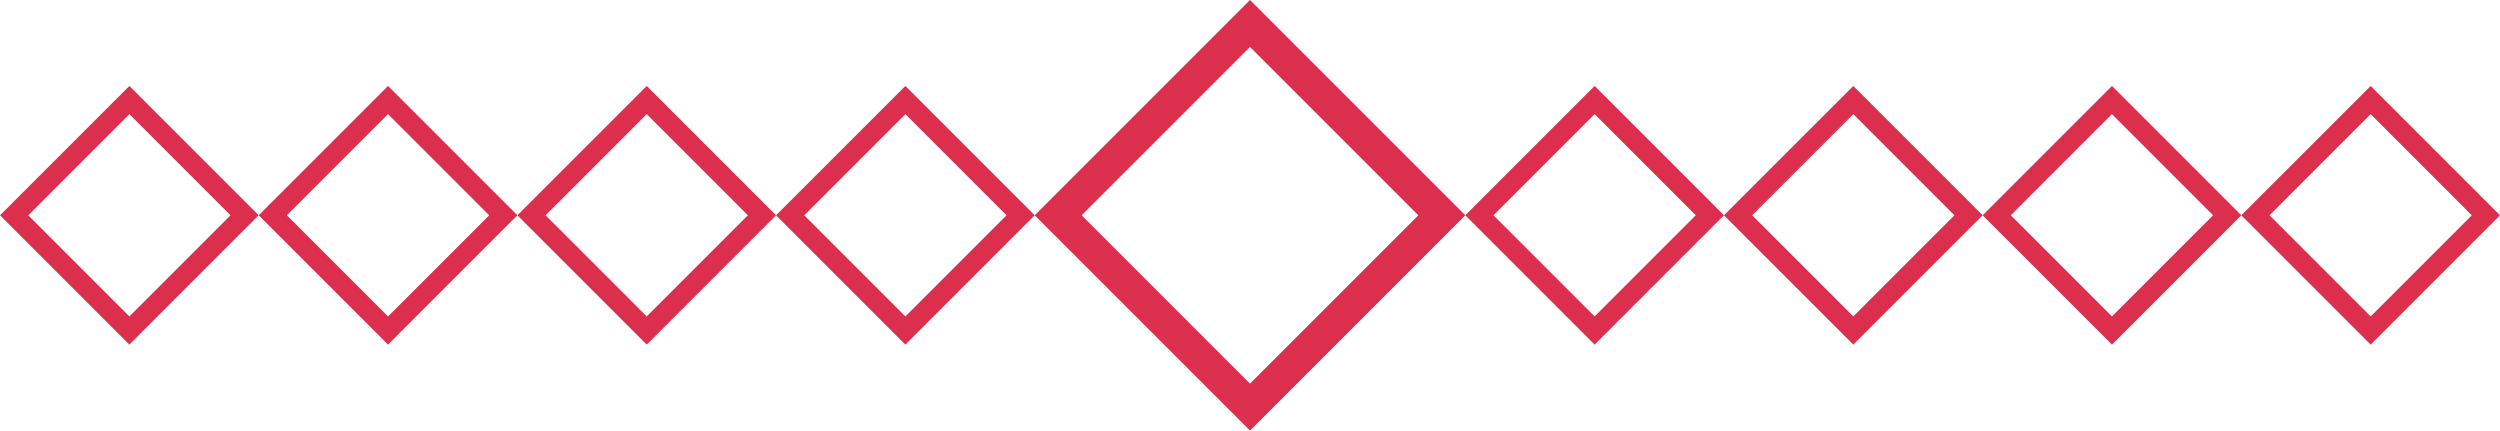
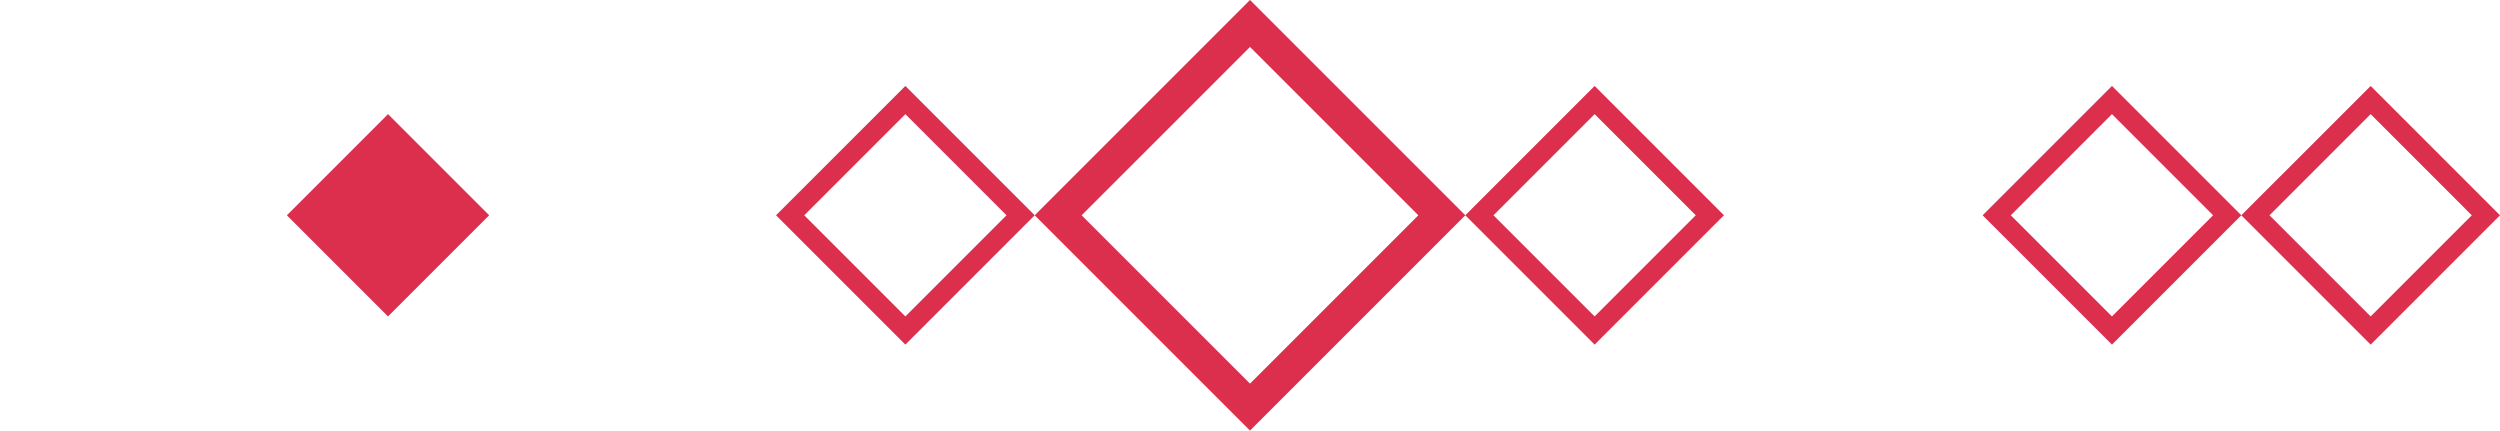
<svg xmlns="http://www.w3.org/2000/svg" xml:space="preserve" width="125.355mm" height="21.59mm" style="shape-rendering:geometricPrecision; text-rendering:geometricPrecision; image-rendering:optimizeQuality; fill-rule:evenodd; clip-rule:evenodd" viewBox="0 0 164.496 28.332">
  <defs>
    <style type="text/css">  .fil0 {fill:#DC2F4E;fill-rule:nonzero}  </style>
  </defs>
  <g id="Слой_x0020_1">
-     <path class="fil0" d="M0.464 13.702l7.583 -7.582 0.464 -0.464 0.464 0.464 7.582 7.582 0.464 0.464 -0.464 0.464 -7.582 7.582 -0.464 0.464 -0.464 -0.464 -7.583 -7.582 -0.464 -0.464 0.464 -0.464zm8.046 -6.191l-6.655 6.655 6.655 6.655 6.655 -6.655 -6.655 -6.655z" />
-     <path class="fil0" d="M17.484 13.702l7.583 -7.582 0.464 -0.464 0.464 0.464 7.582 7.582 0.464 0.464 -0.464 0.464 -7.582 7.582 -0.464 0.464 -0.464 -0.464 -7.583 -7.582 -0.464 -0.464 0.464 -0.464zm8.046 -6.191l-6.655 6.655 6.655 6.655 6.655 -6.655 -6.655 -6.655z" />
-     <path class="fil0" d="M34.505 13.702l7.583 -7.582 0.464 -0.464 0.464 0.464 7.582 7.582 0.464 0.464 -0.464 0.464 -7.582 7.582 -0.464 0.464 -0.464 -0.464 -7.583 -7.582 -0.464 -0.464 0.464 -0.464zm8.046 -6.191l-6.655 6.655 6.655 6.655 6.655 -6.655 -6.655 -6.655z" />
+     <path class="fil0" d="M17.484 13.702zm8.046 -6.191l-6.655 6.655 6.655 6.655 6.655 -6.655 -6.655 -6.655z" />
    <path class="fil0" d="M51.525 13.702l7.583 -7.582 0.464 -0.464 0.464 0.464 7.582 7.582 0.464 0.464 -0.464 0.464 -7.582 7.582 -0.464 0.464 -0.464 -0.464 -7.583 -7.582 -0.464 -0.464 0.464 -0.464zm8.046 -6.191l-6.655 6.655 6.655 6.655 6.655 -6.655 -6.655 -6.655z" />
    <path class="fil0" d="M96.878 13.702l7.583 -7.582 0.464 -0.464 0.464 0.464 7.582 7.582 0.464 0.464 -0.464 0.464 -7.582 7.582 -0.464 0.464 -0.464 -0.464 -7.583 -7.582 -0.464 -0.464 0.464 -0.464zm8.046 -6.191l-6.655 6.655 6.655 6.655 6.655 -6.655 -6.655 -6.655z" />
-     <path class="fil0" d="M113.899 13.702l7.583 -7.582 0.464 -0.464 0.464 0.464 7.582 7.582 0.464 0.464 -0.464 0.464 -7.582 7.582 -0.464 0.464 -0.464 -0.464 -7.583 -7.582 -0.464 -0.464 0.464 -0.464zm8.046 -6.191l-6.655 6.655 6.655 6.655 6.655 -6.655 -6.655 -6.655z" />
    <path class="fil0" d="M130.919 13.702l7.583 -7.582 0.464 -0.464 0.464 0.464 7.582 7.582 0.464 0.464 -0.464 0.464 -7.582 7.582 -0.464 0.464 -0.464 -0.464 -7.583 -7.582 -0.464 -0.464 0.464 -0.464zm8.046 -6.191l-6.655 6.655 6.655 6.655 6.655 -6.655 -6.655 -6.655z" />
    <path class="fil0" d="M147.94 13.702l7.583 -7.582 0.464 -0.464 0.464 0.464 7.582 7.582 0.464 0.464 -0.464 0.464 -7.582 7.582 -0.464 0.464 -0.464 -0.464 -7.583 -7.582 -0.464 -0.464 0.464 -0.464zm8.046 -6.191l-6.655 6.655 6.655 6.655 6.655 -6.655 -6.655 -6.655z" />
    <path class="fil0" d="M68.854 13.394l12.622 -12.622 0.772 -0.772 0.772 0.772 12.622 12.622 0.772 0.772 -0.772 0.772 -12.622 12.622 -0.772 0.772 -0.772 -0.772 -12.622 -12.622 -0.772 -0.772 0.772 -0.772zm13.394 -10.305l-11.078 11.077 11.078 11.077 11.077 -11.077 -11.077 -11.077z" />
  </g>
</svg>